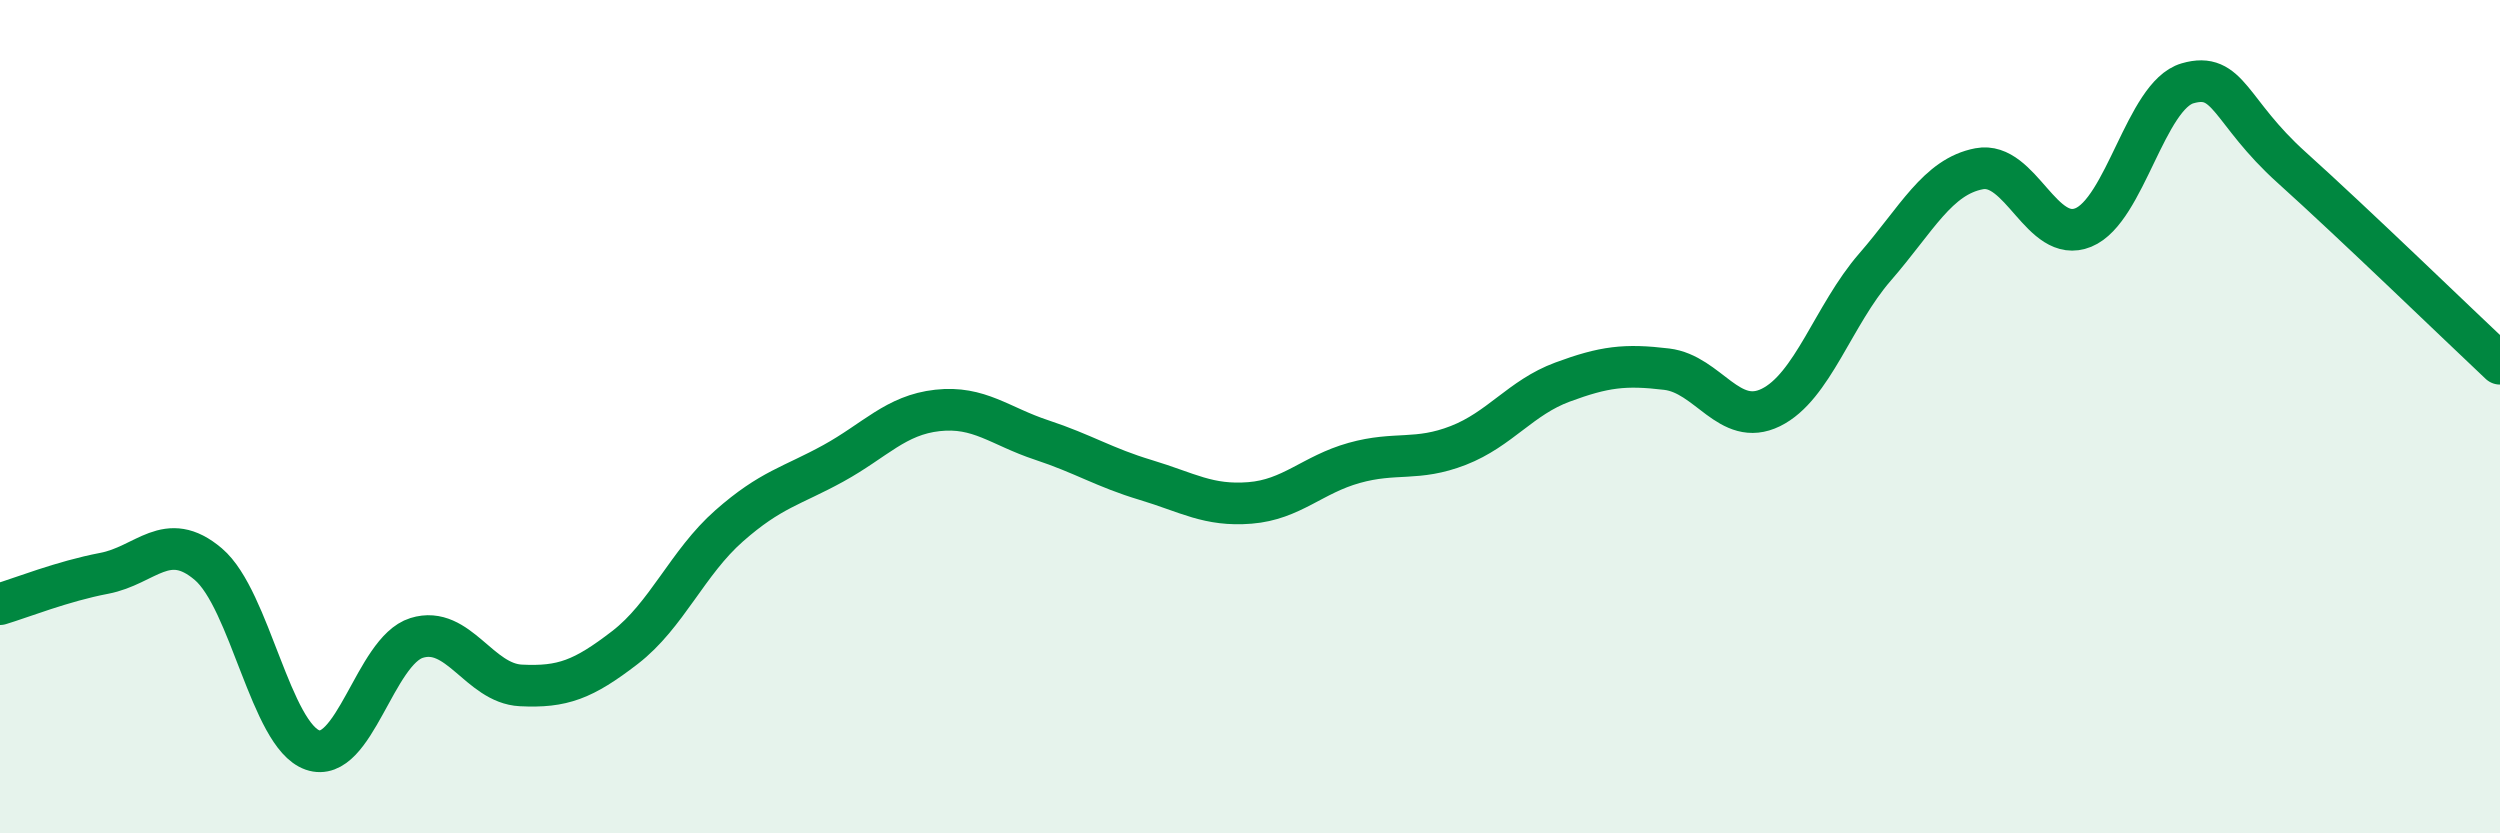
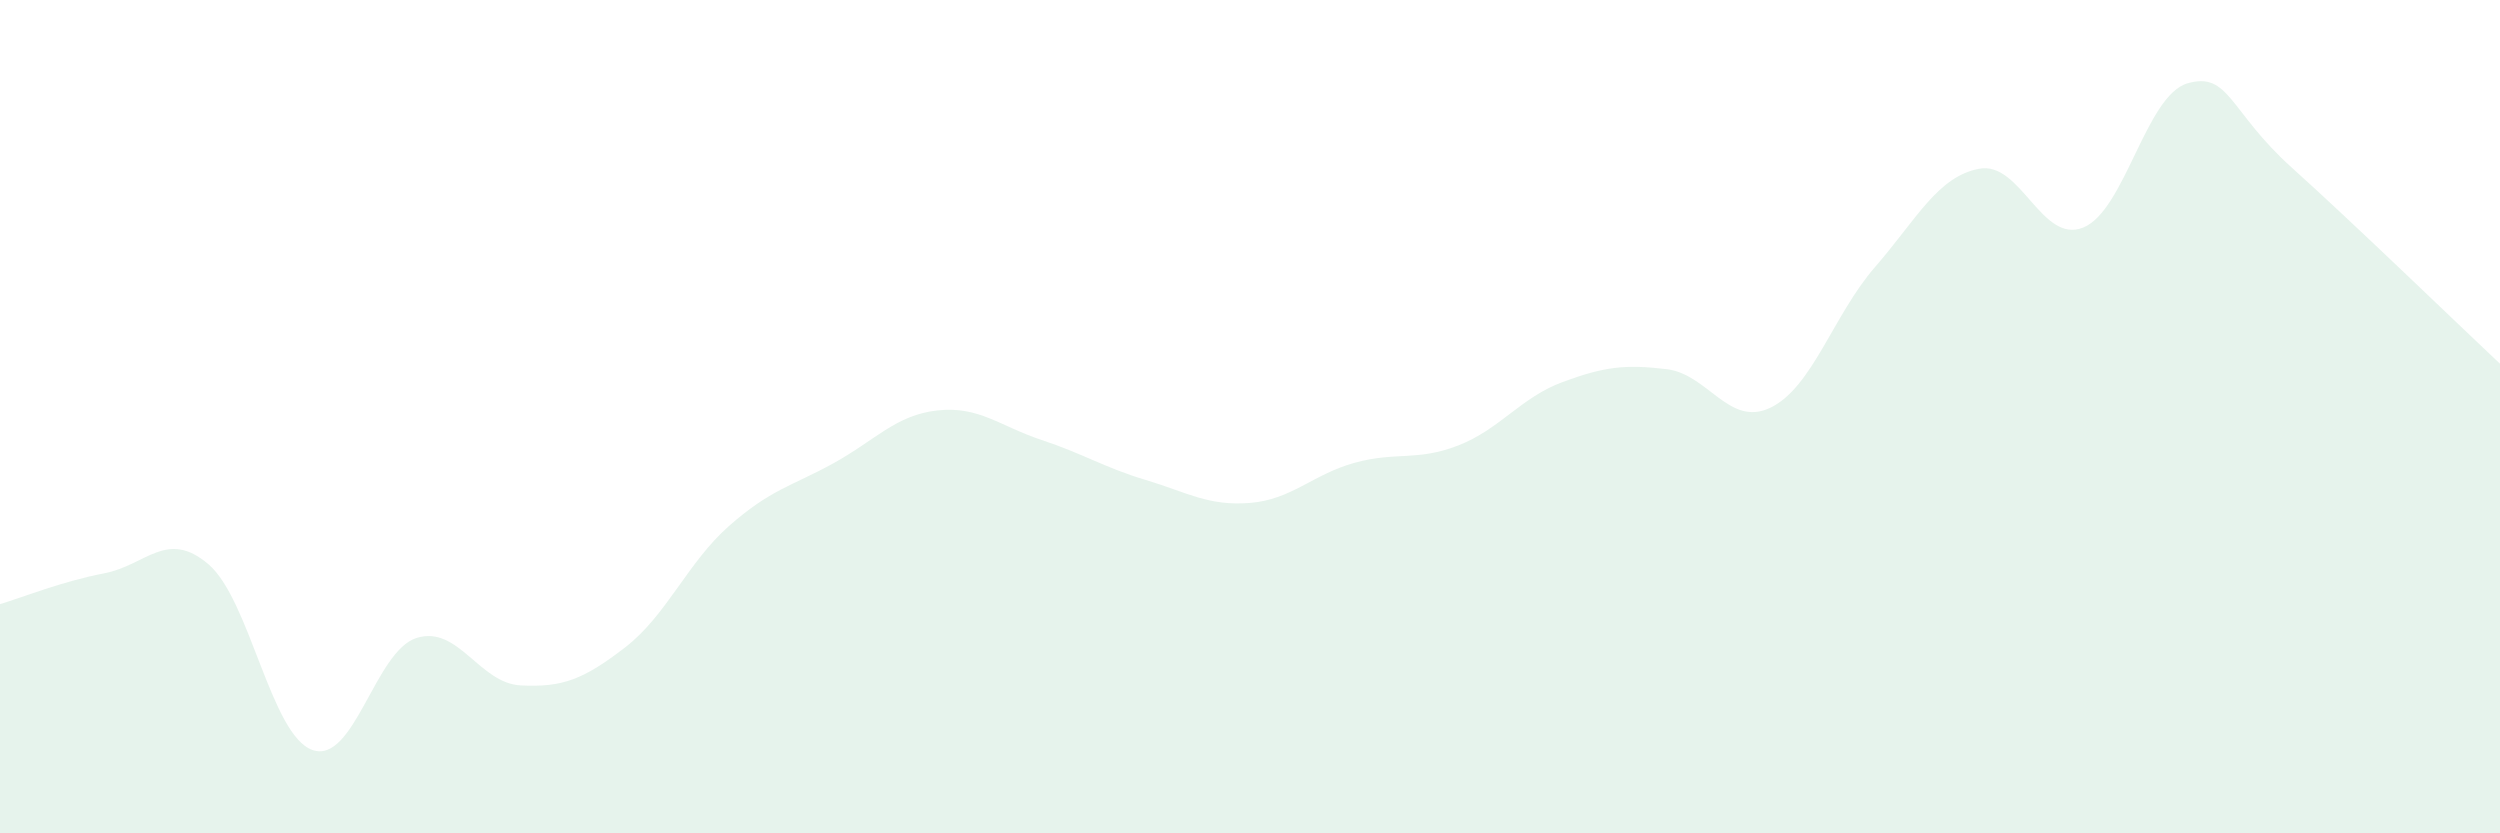
<svg xmlns="http://www.w3.org/2000/svg" width="60" height="20" viewBox="0 0 60 20">
  <path d="M 0,14.5 C 0.5,14.35 1.5,13.95 2.5,13.76 C 3.5,13.57 4,12.69 5,13.54 C 6,14.39 6.5,17.65 7.5,18 C 8.5,18.35 9,15.62 10,15.31 C 11,15 11.5,16.4 12.5,16.45 C 13.5,16.5 14,16.31 15,15.54 C 16,14.77 16.5,13.5 17.5,12.62 C 18.5,11.74 19,11.67 20,11.12 C 21,10.57 21.5,9.96 22.5,9.85 C 23.5,9.74 24,10.23 25,10.56 C 26,10.89 26.5,11.22 27.5,11.52 C 28.5,11.82 29,12.15 30,12.07 C 31,11.99 31.5,11.39 32.5,11.11 C 33.5,10.83 34,11.08 35,10.69 C 36,10.3 36.5,9.54 37.5,9.17 C 38.5,8.8 39,8.74 40,8.86 C 41,8.98 41.5,10.27 42.5,9.78 C 43.5,9.29 44,7.56 45,6.41 C 46,5.26 46.5,4.24 47.5,4.05 C 48.5,3.86 49,5.87 50,5.46 C 51,5.05 51.5,2.29 52.5,2 C 53.5,1.71 53.5,2.67 55,4.02 C 56.5,5.37 59,7.79 60,8.73L60 20L0 20Z" fill="#008740" opacity="0.1" stroke-linecap="round" stroke-linejoin="round" />
-   <path d="M 0,14.5 C 0.5,14.35 1.5,13.95 2.5,13.76 C 3.5,13.57 4,12.69 5,13.54 C 6,14.39 6.5,17.65 7.5,18 C 8.5,18.35 9,15.62 10,15.31 C 11,15 11.5,16.4 12.5,16.45 C 13.5,16.5 14,16.31 15,15.54 C 16,14.77 16.5,13.5 17.5,12.62 C 18.5,11.74 19,11.67 20,11.12 C 21,10.57 21.5,9.96 22.5,9.85 C 23.5,9.74 24,10.23 25,10.56 C 26,10.89 26.5,11.22 27.5,11.52 C 28.5,11.82 29,12.15 30,12.07 C 31,11.99 31.5,11.39 32.5,11.11 C 33.5,10.83 34,11.08 35,10.69 C 36,10.3 36.5,9.54 37.5,9.17 C 38.5,8.8 39,8.74 40,8.86 C 41,8.98 41.5,10.27 42.5,9.78 C 43.5,9.29 44,7.56 45,6.41 C 46,5.26 46.5,4.24 47.5,4.05 C 48.5,3.86 49,5.87 50,5.46 C 51,5.05 51.5,2.29 52.5,2 C 53.5,1.71 53.5,2.67 55,4.02 C 56.5,5.37 59,7.79 60,8.73" stroke="#008740" stroke-width="1" fill="none" stroke-linecap="round" stroke-linejoin="round" />
</svg>